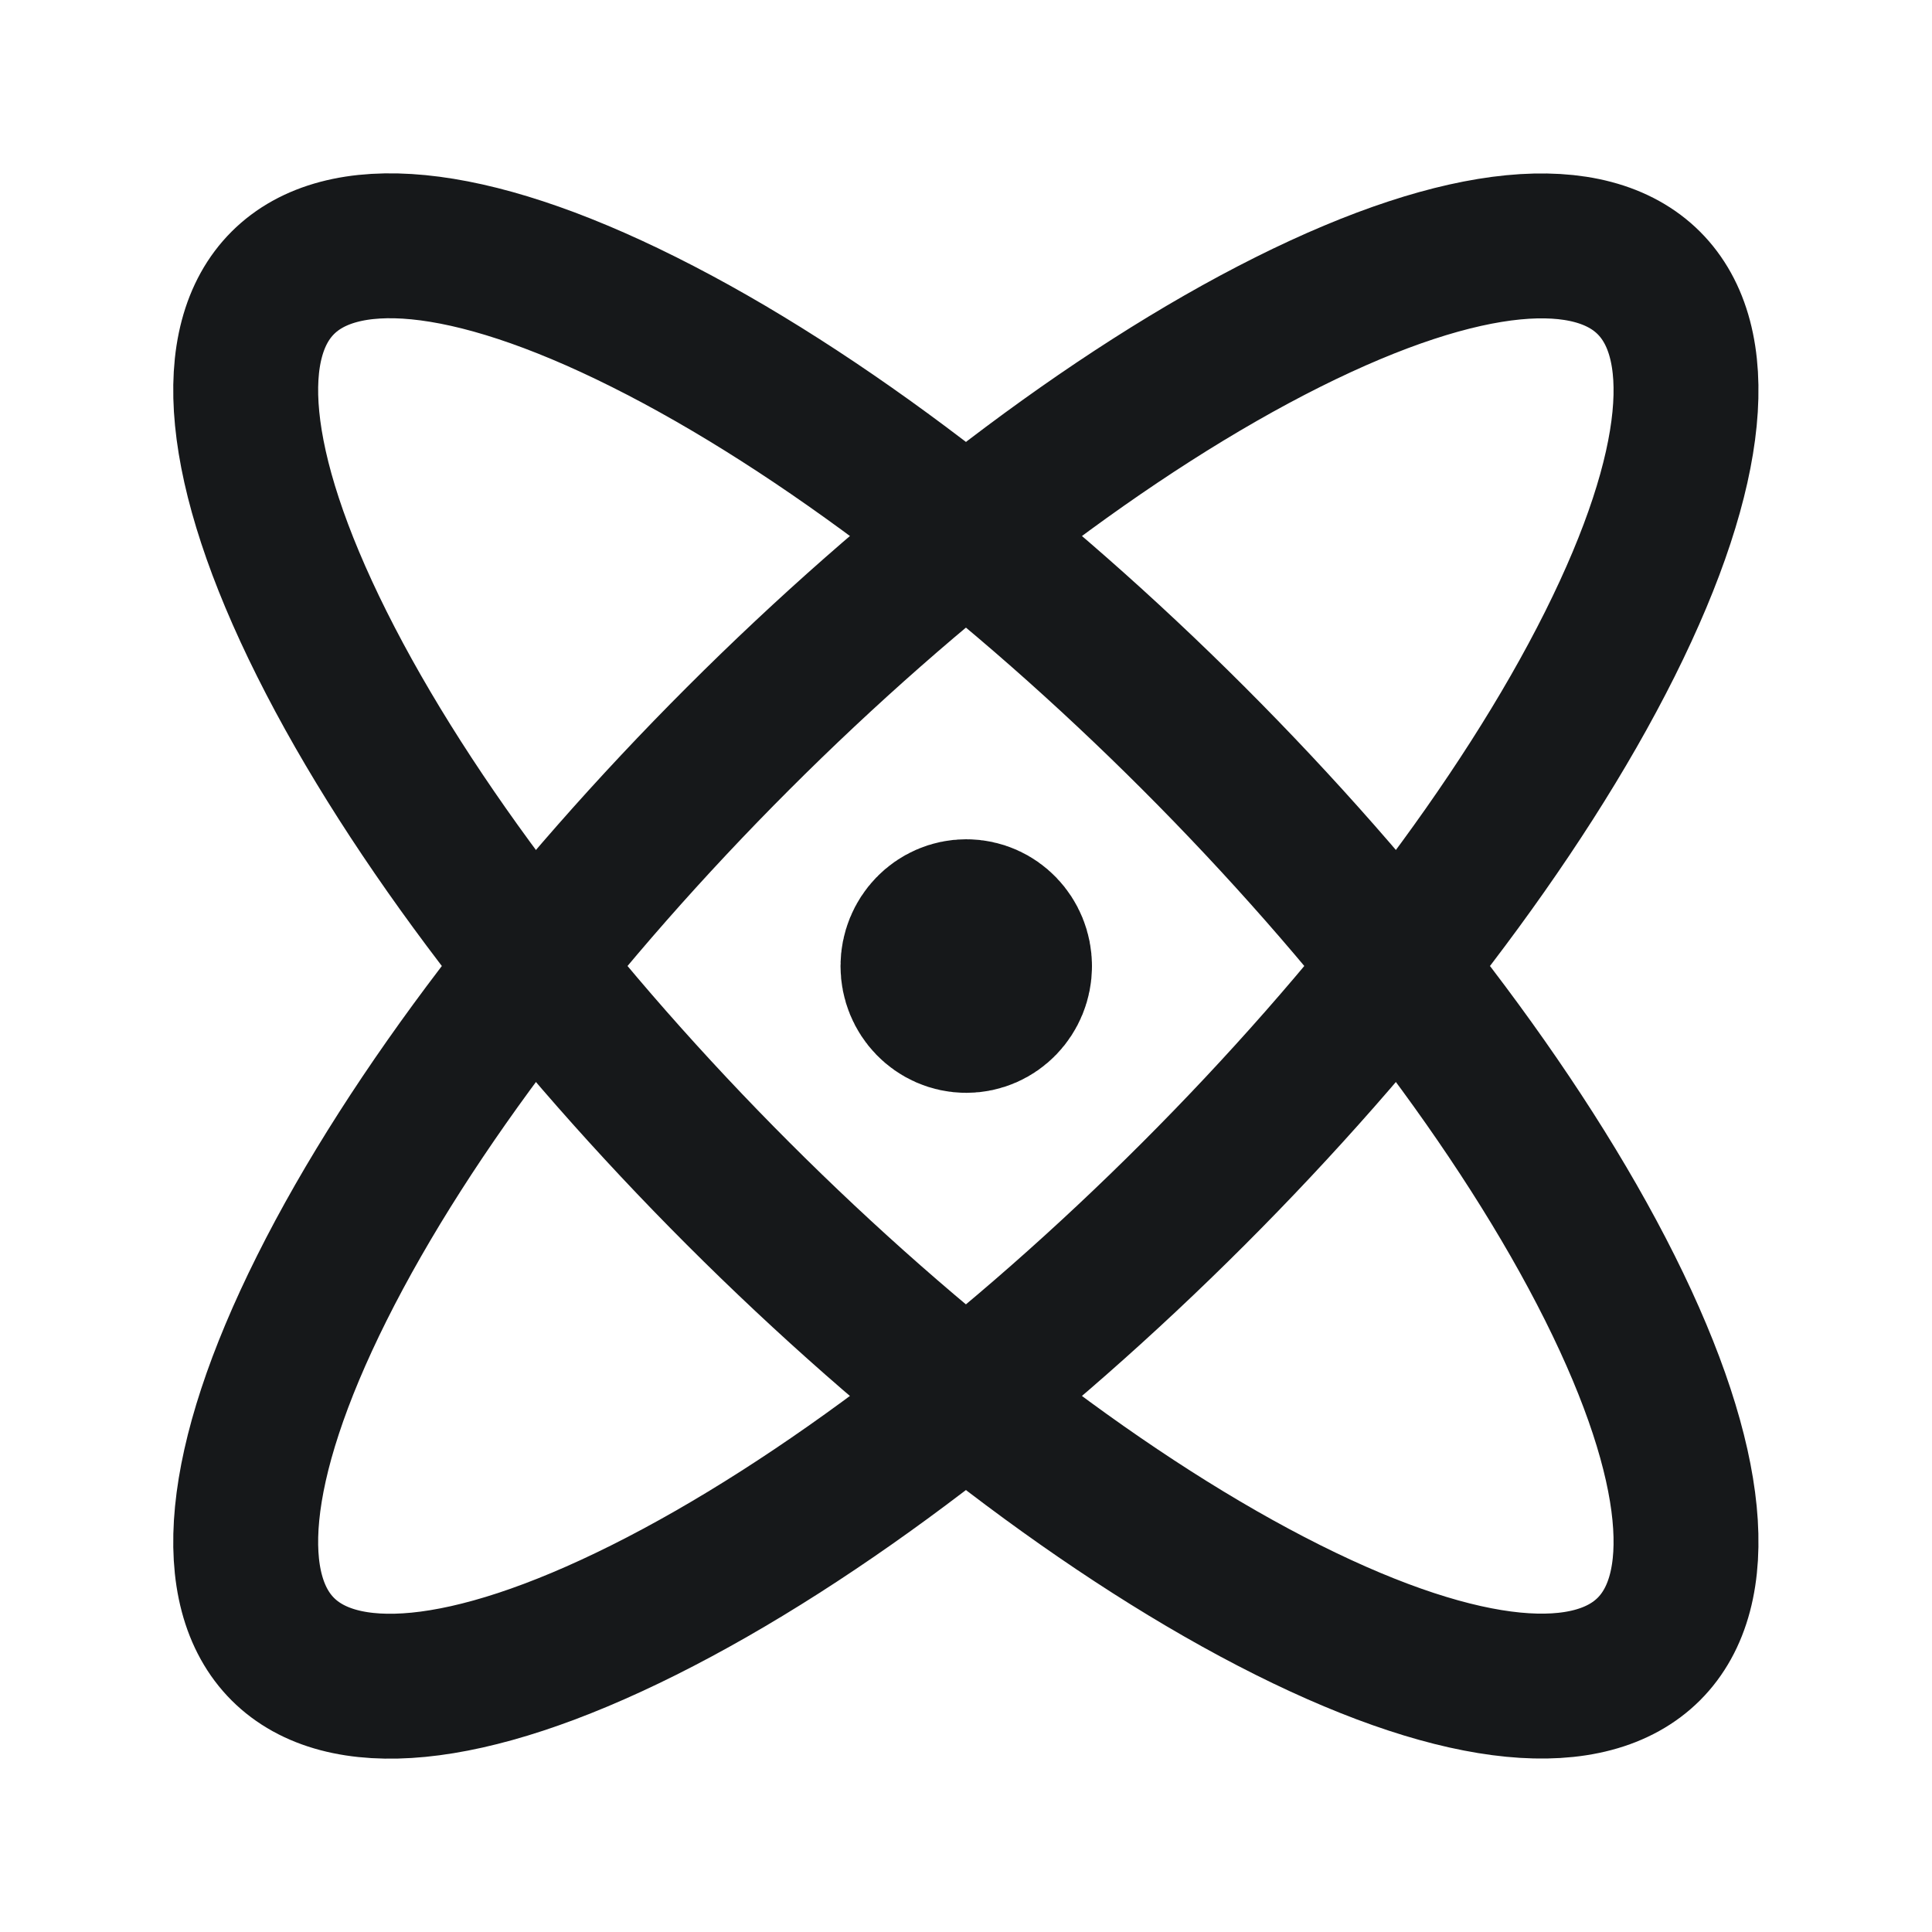
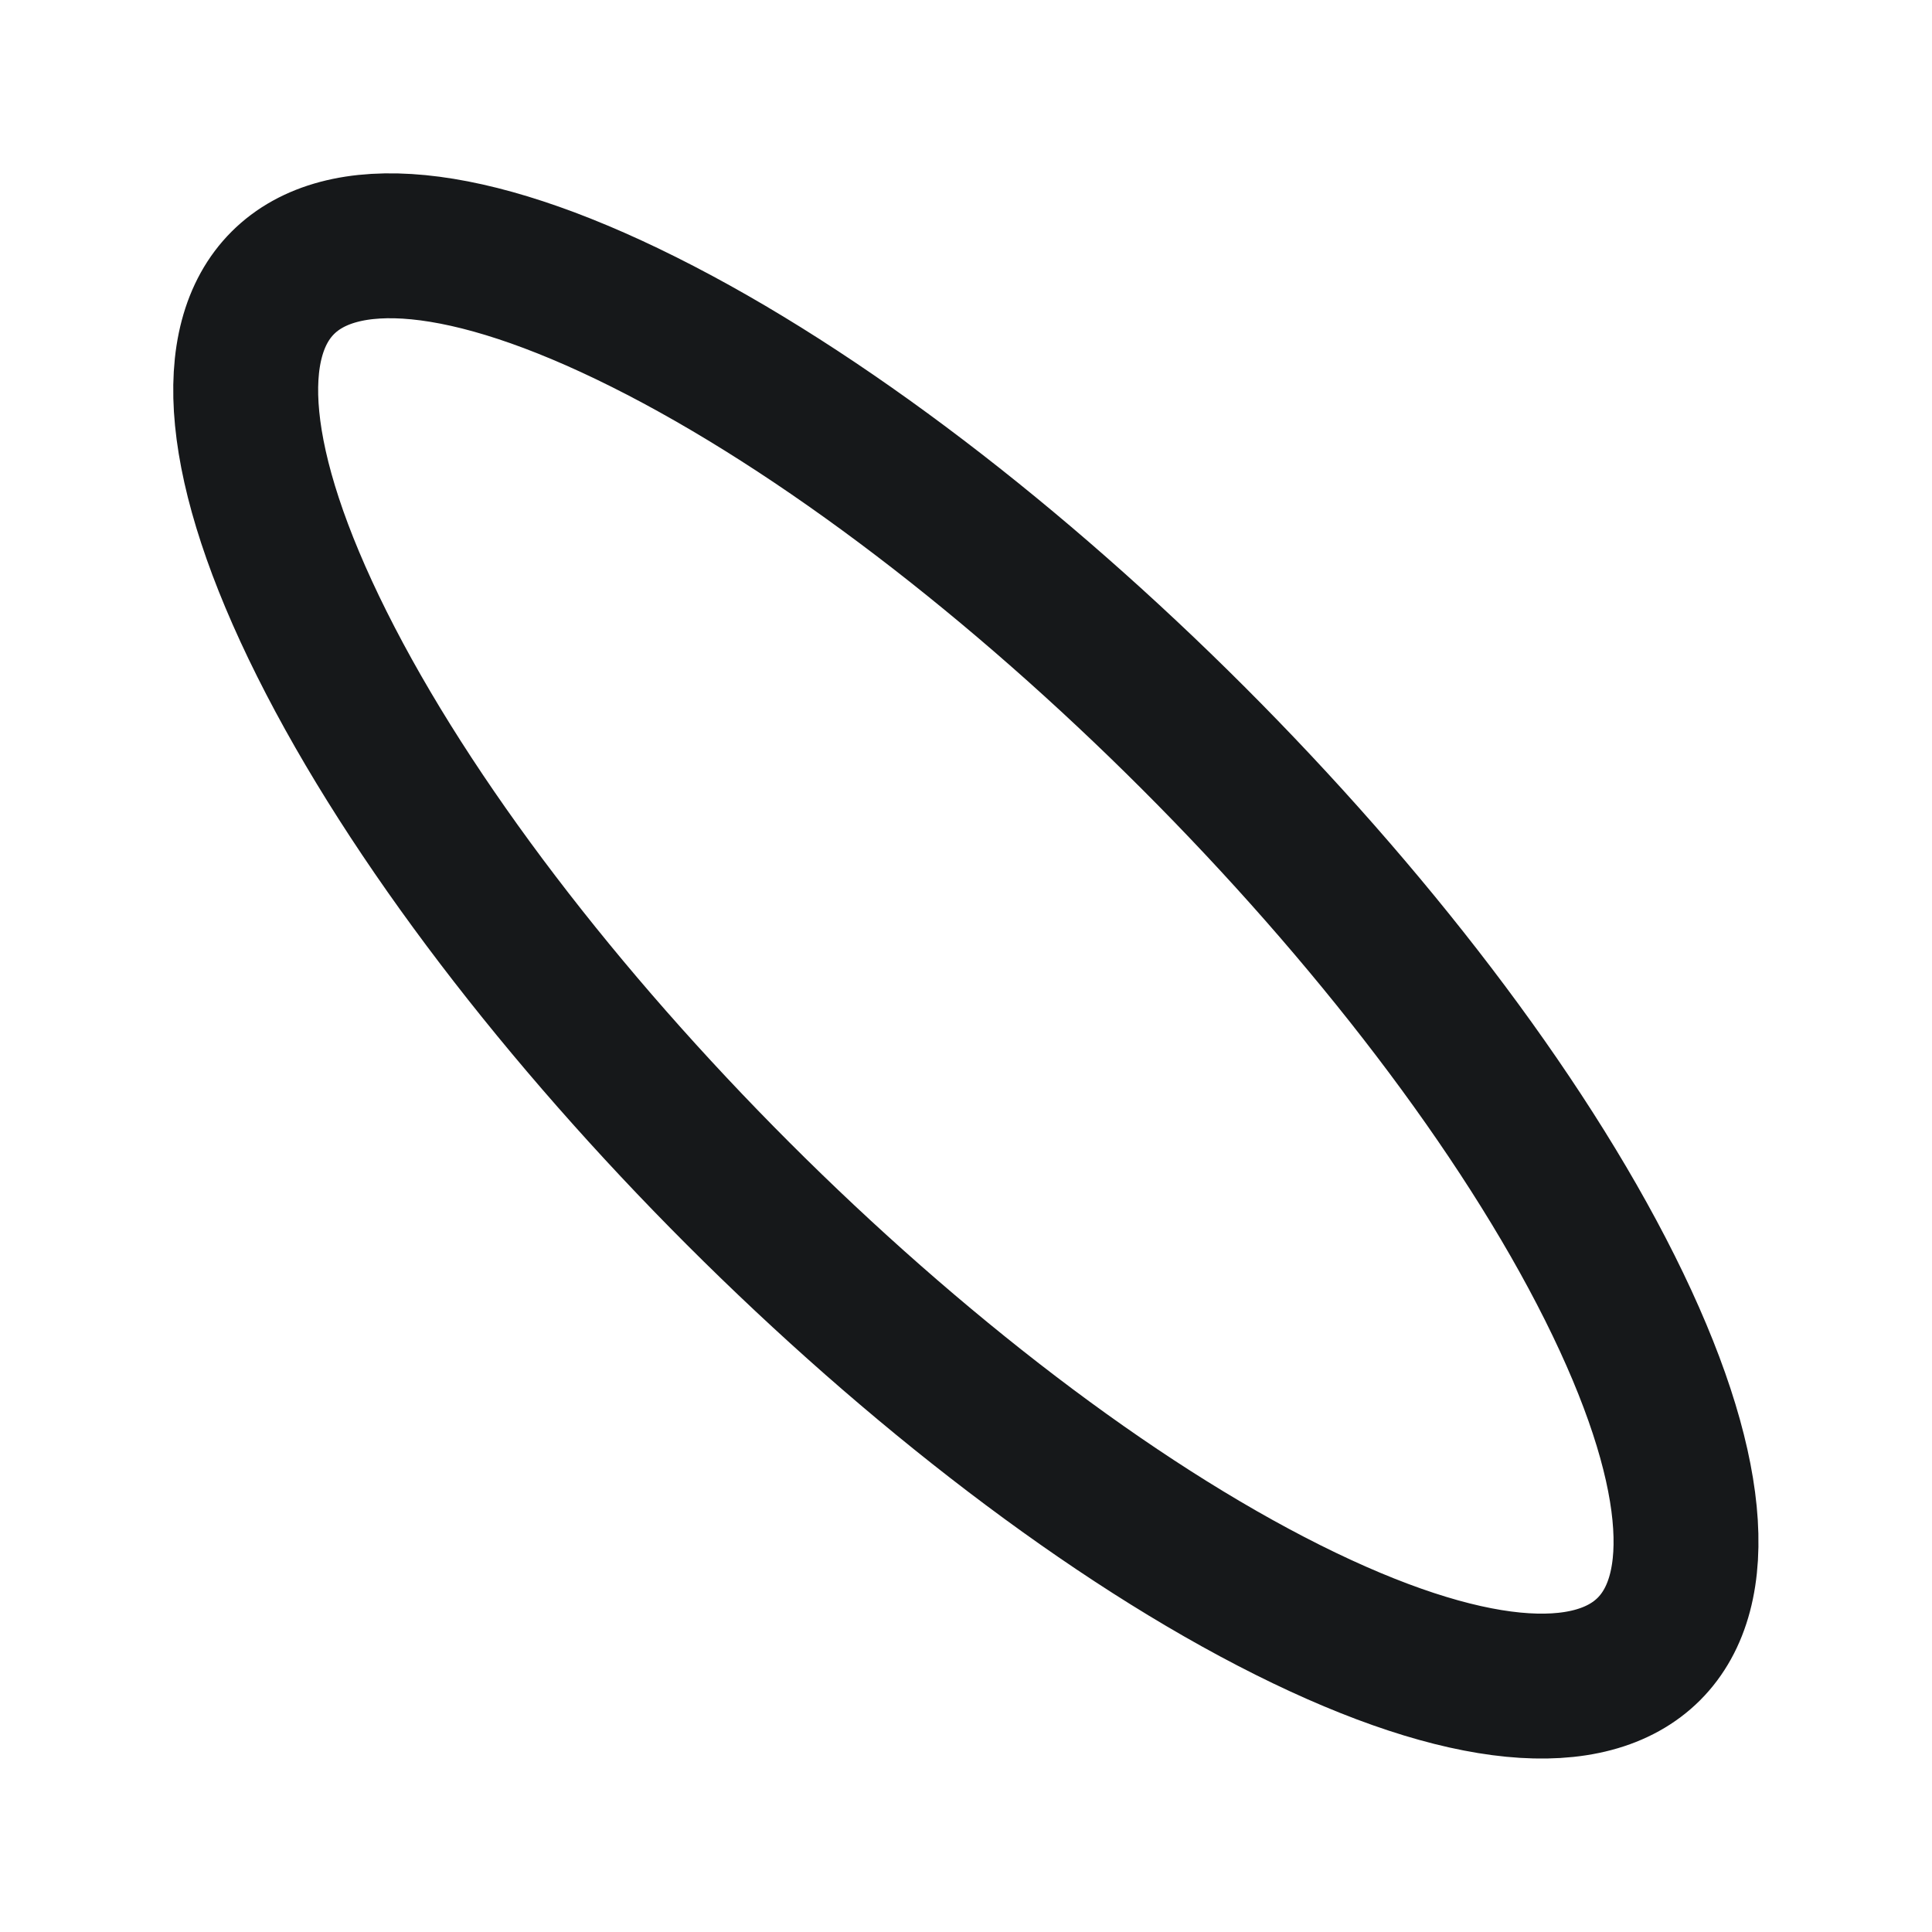
<svg xmlns="http://www.w3.org/2000/svg" width="20" height="20" viewBox="0 0 20 20" fill="none">
  <path d="M6.665 3.333C10.347 5.173 14.824 9.651 16.665 13.332C18.506 17.014 17.014 18.507 13.332 16.666C9.65 14.825 5.173 10.348 3.332 6.666C1.491 2.984 2.983 1.492 6.665 3.333" stroke="#16181A" stroke-width="1.5" stroke-linecap="round" stroke-linejoin="round" />
-   <path d="M13.332 3.334C17.014 1.493 18.506 2.986 16.665 6.668C14.824 10.349 10.347 14.826 6.665 16.667C2.983 18.508 1.491 17.016 3.332 13.334C5.173 9.652 9.65 5.175 13.332 3.334" stroke="#16181A" stroke-width="1.5" stroke-linecap="round" stroke-linejoin="round" />
-   <path d="M10.304 10.001C10.304 10.173 10.169 10.313 10.003 10.313C9.836 10.313 9.701 10.173 9.701 10.001C9.701 9.828 9.836 9.688 10.003 9.688C10.169 9.688 10.304 9.828 10.304 10.001" stroke="#16181A" stroke-width="2" stroke-linecap="round" stroke-linejoin="round" />
</svg>